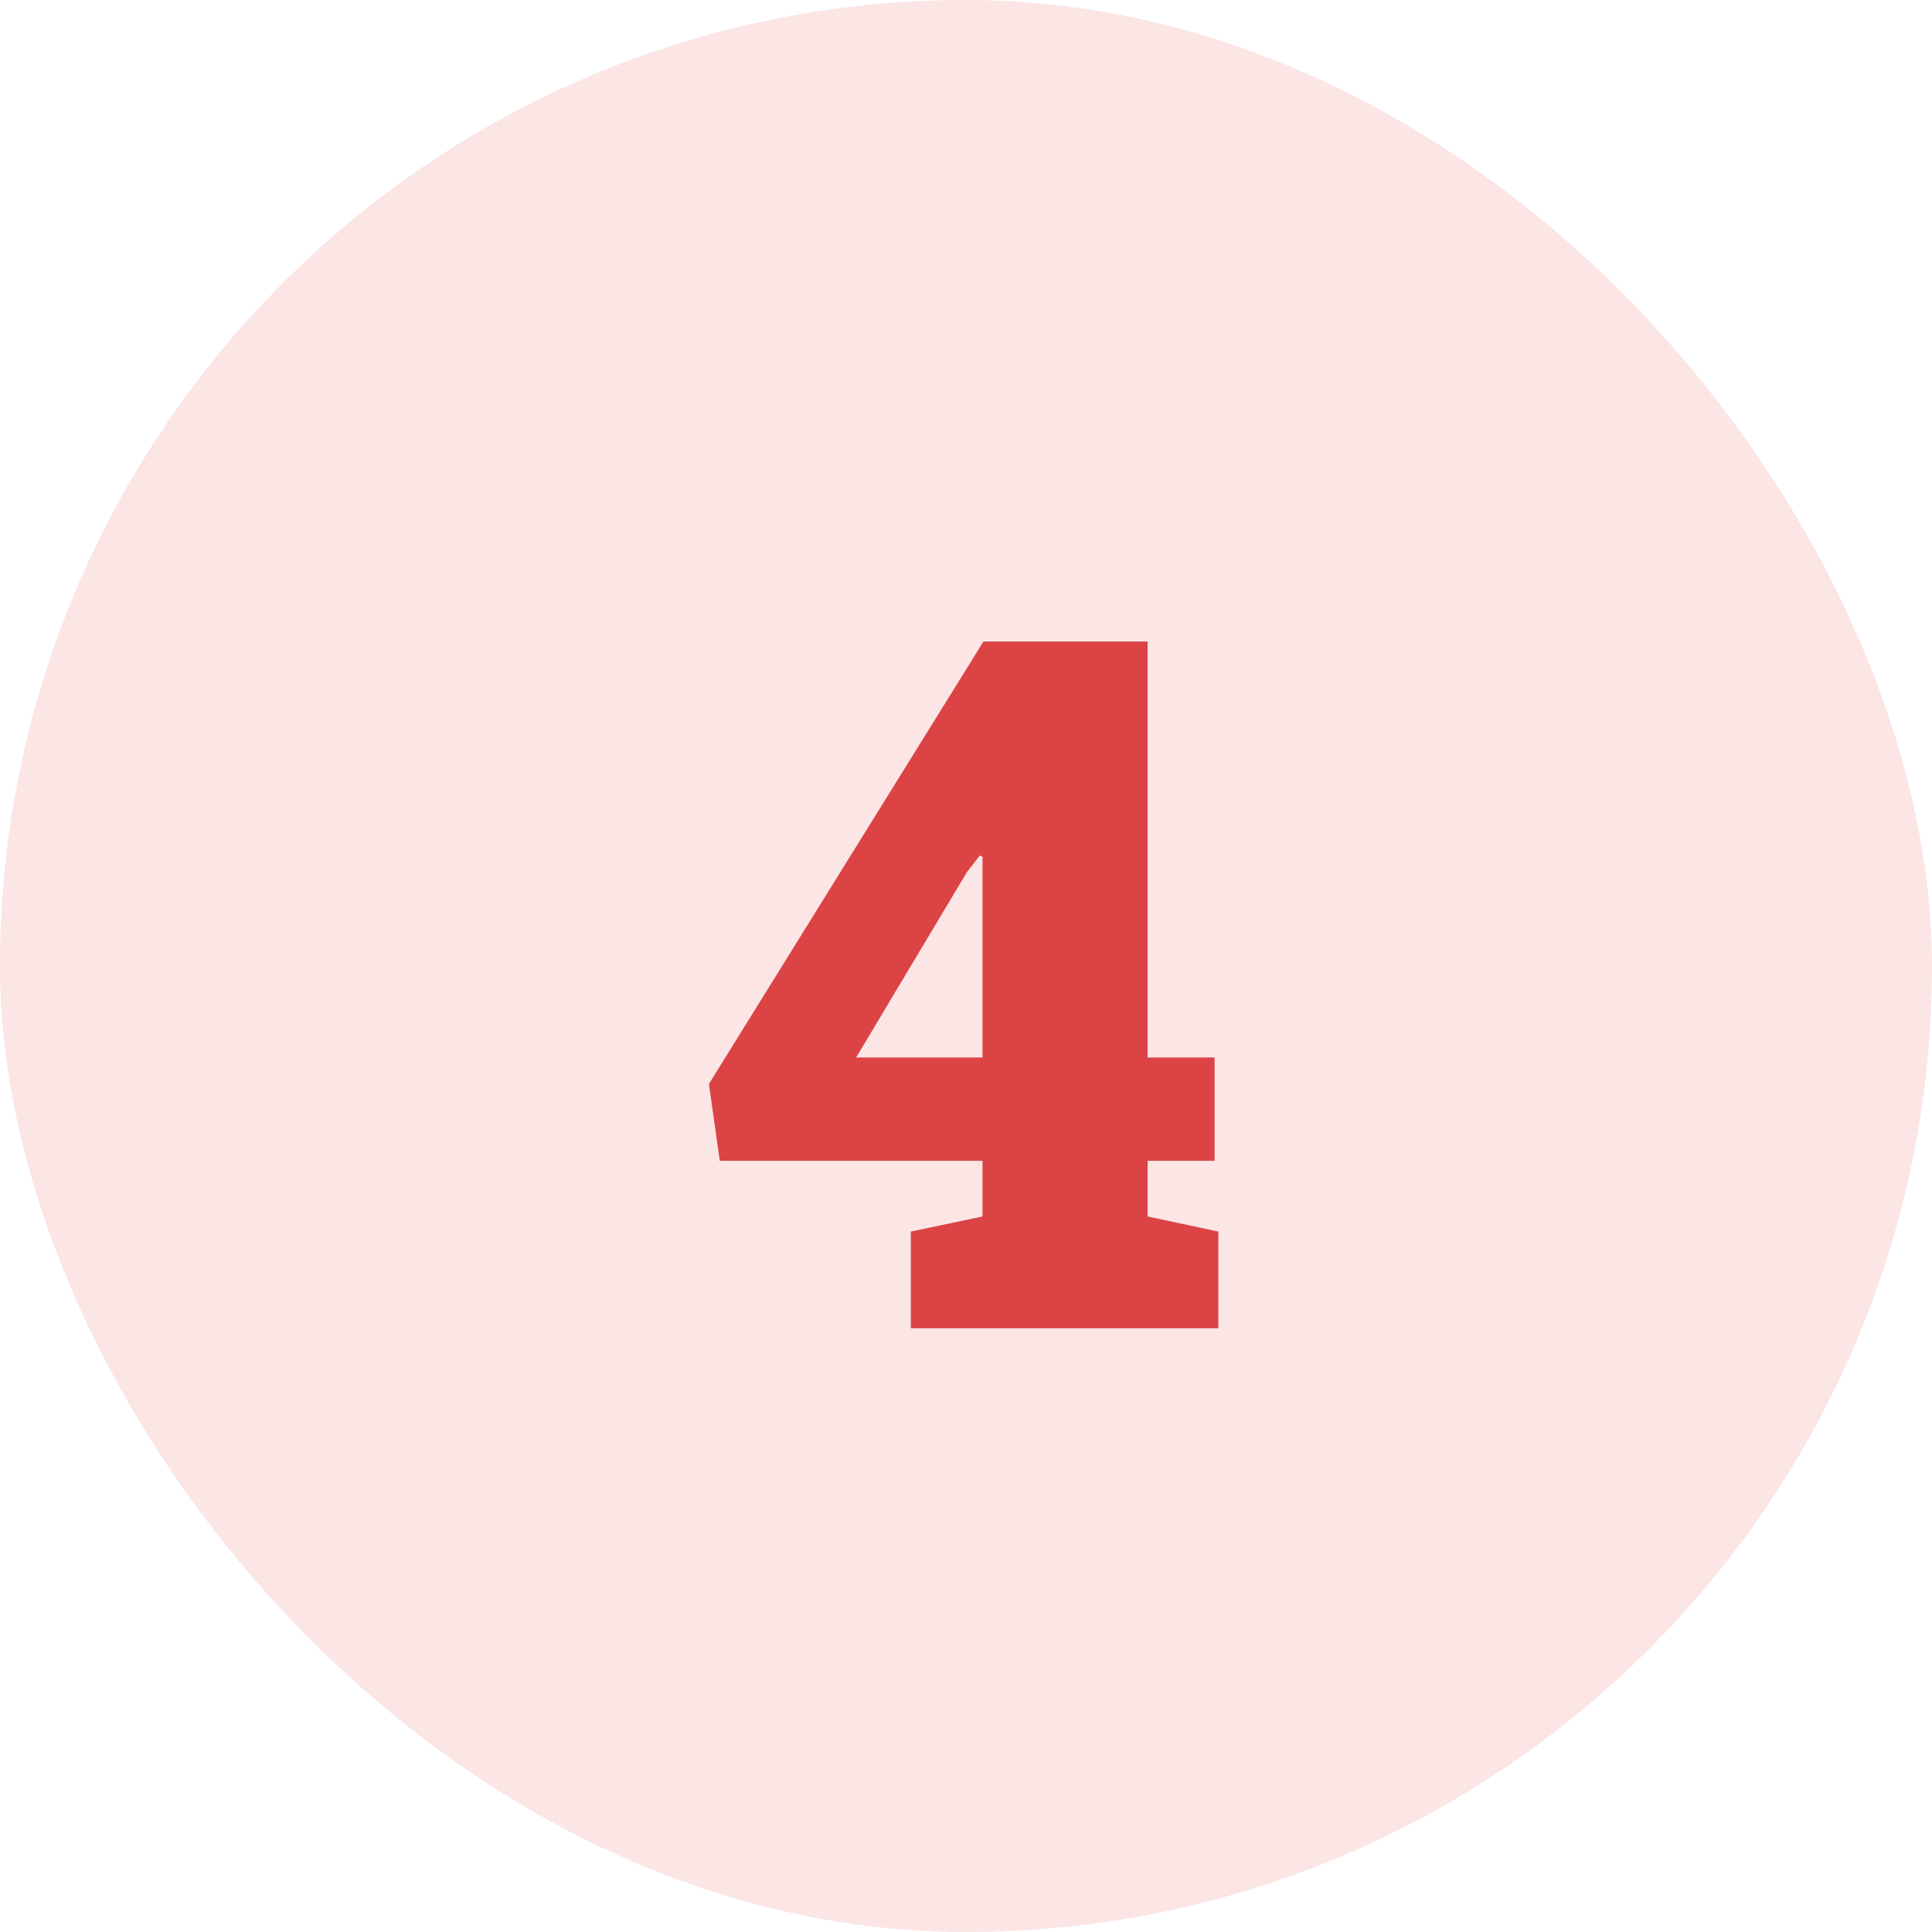
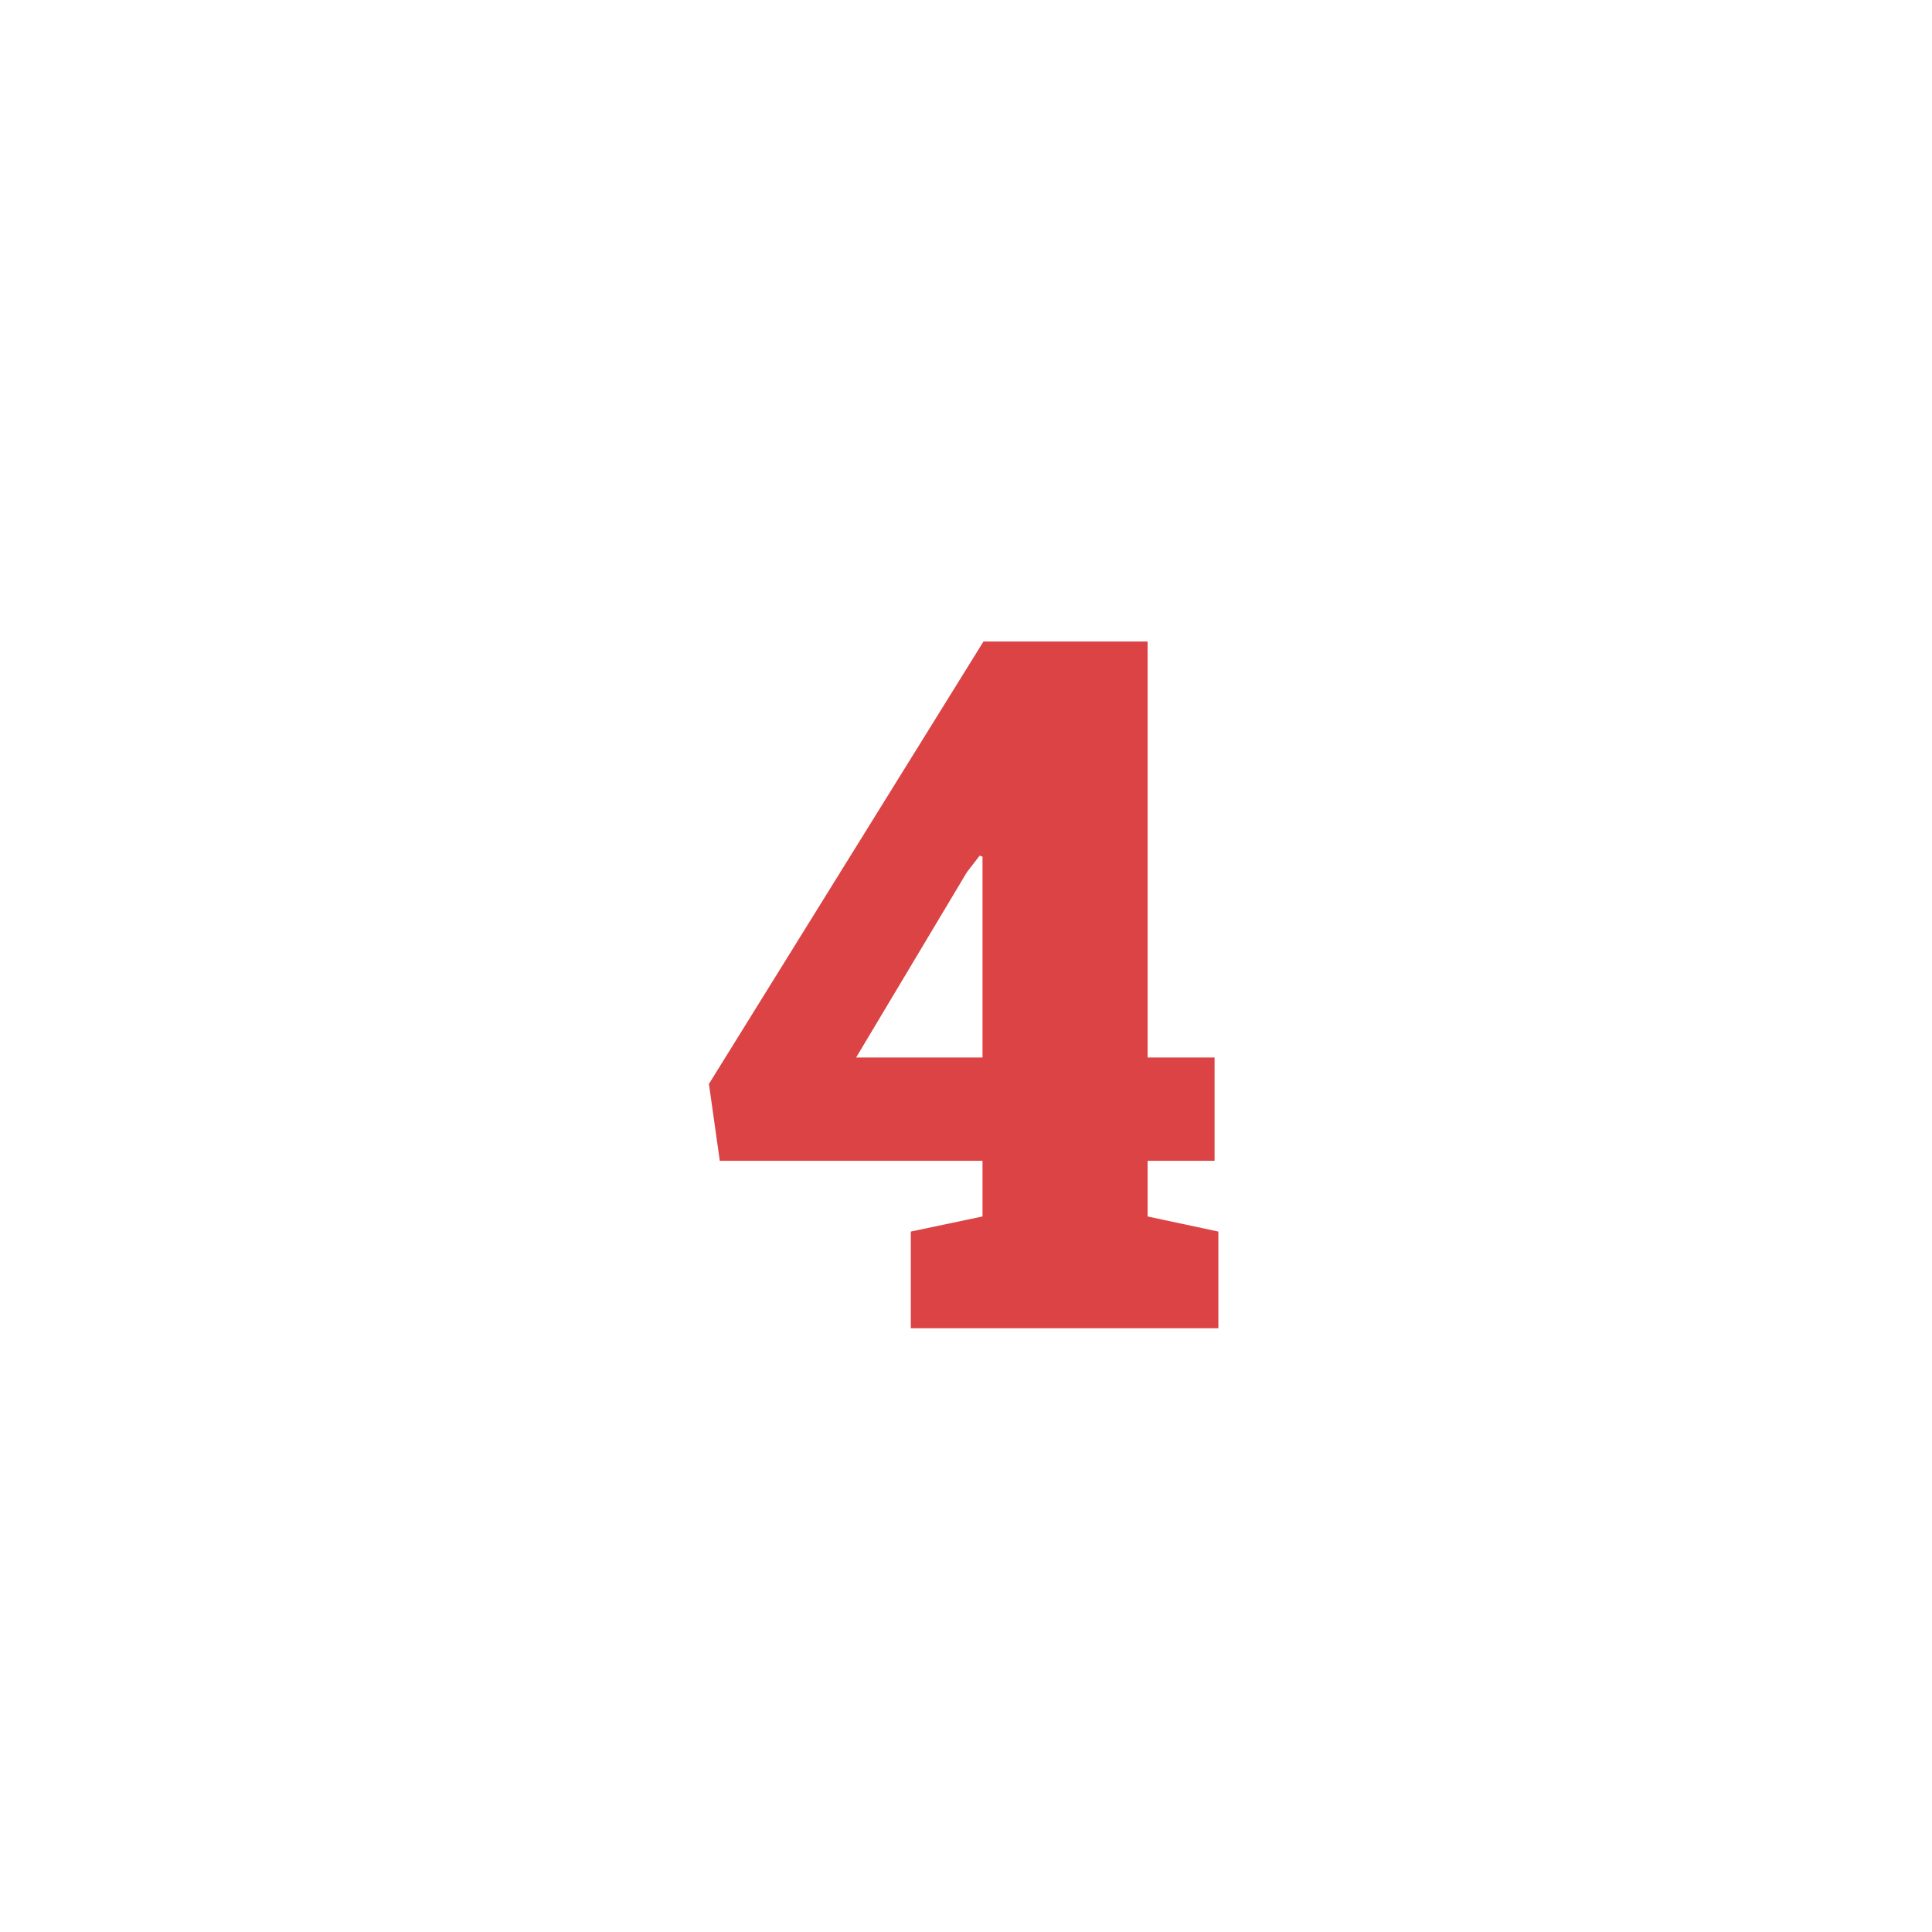
<svg xmlns="http://www.w3.org/2000/svg" width="48" height="48" viewBox="0 0 48 48" fill="none">
-   <rect width="48" height="48" rx="24" fill="#FBE5E5" />
  <g clip-path="url(#clip0_322_295)">
    <path d="M22.629 33V30.598L24.41 30.223V28.84H17.883L17.613 26.93L24.434 15.938H28.512V26.273H30.176V28.84H28.512V30.223L30.27 30.598V33H22.629ZM21.27 26.273H24.41V21.281L24.34 21.258L24.023 21.668L21.27 26.273Z" fill="#DB4345" />
  </g>
  <defs>
    <clipPath id="clip0_322_295">
      <rect width="24" height="24" fill="white" transform="translate(12 12)" />
    </clipPath>
  </defs>
</svg>